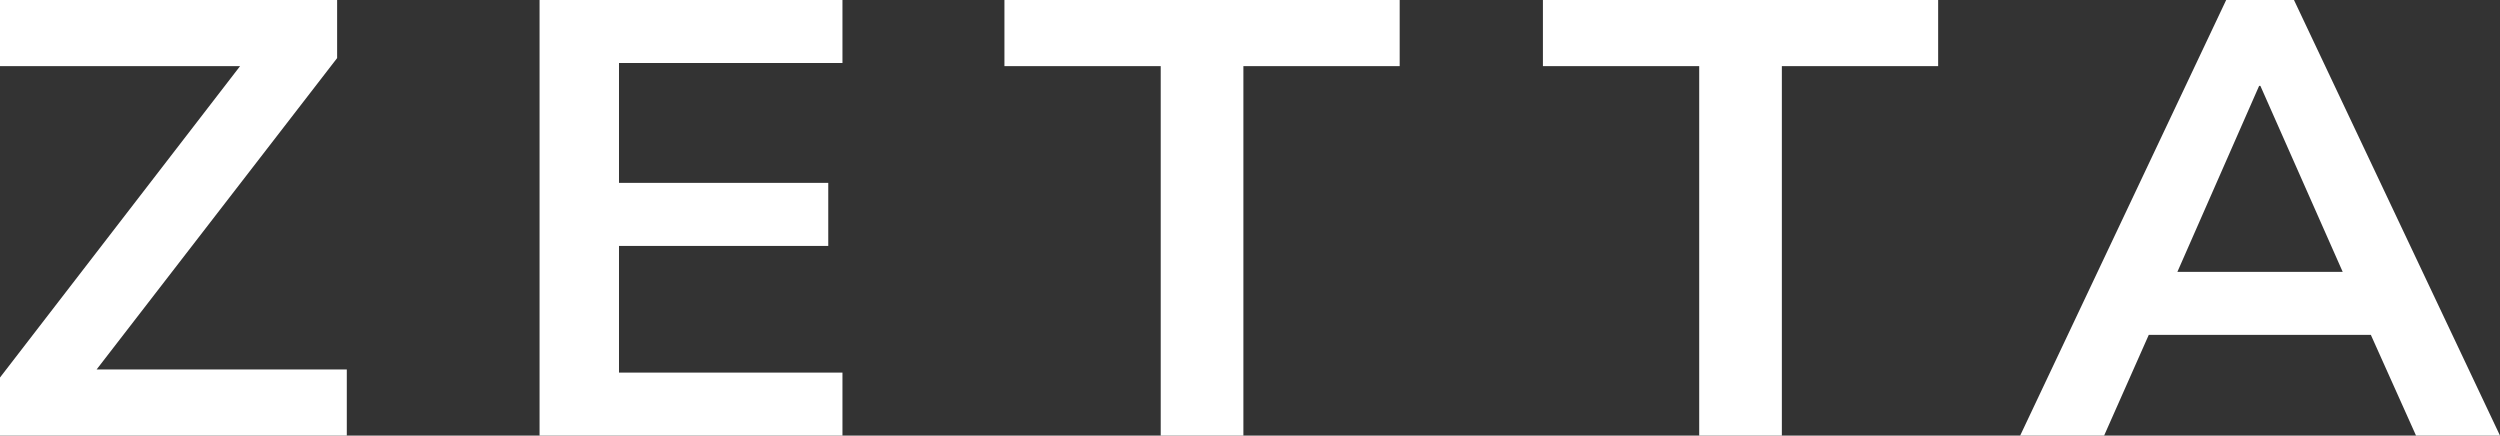
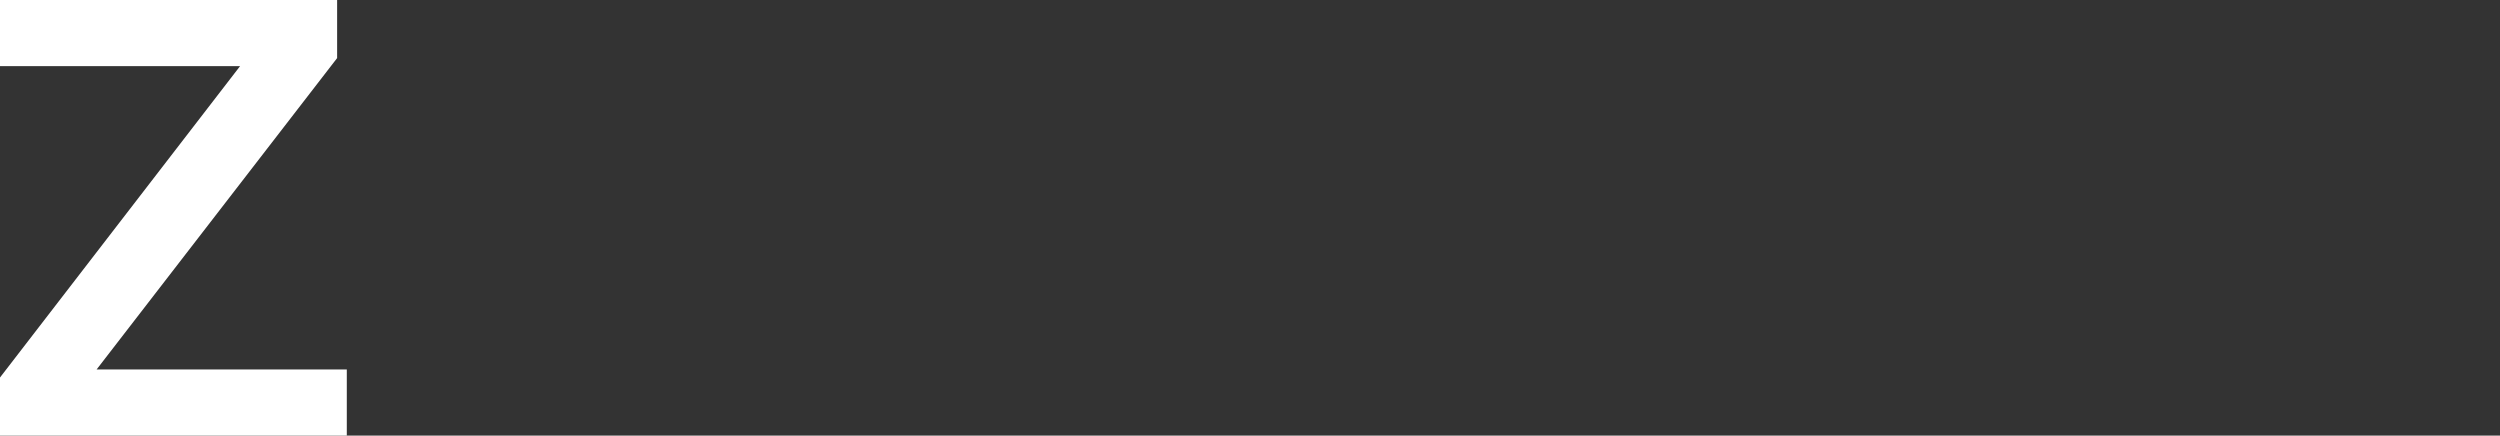
<svg xmlns="http://www.w3.org/2000/svg" width="132" height="23" viewBox="0 0 132 23" fill="none">
  <rect x="0" y="0" width="132" height="23" fill="#333333" stroke="none" />
  <path d="M0 23V19.933L13.708 2.153V3.491H0V0H17.8V3.067L4.092 20.814V19.509H18.311V23H0Z" fill="white" />
-   <path d="M28.489 23V0H44.482V3.328H32.683V9.657H43.732V12.984H32.683V19.672H44.482V23H28.489Z" fill="white" />
-   <path d="M61.286 23V3.491H53.034V0H73.903V3.491H65.651V23H61.286Z" fill="white" />
-   <path d="M89.718 23V3.491H81.466V0H102.334V3.491H94.082V23H89.718Z" fill="white" />
-   <path d="M106.664 23L117.542 0H121.122L132 23H127.567L124.669 16.54L126.51 17.682H112.12L113.961 16.54L111.097 23H106.664ZM119.281 4.535L114.507 15.399L113.62 14.355H125.01L124.157 15.399L119.349 4.535H119.281Z" fill="white" />
</svg>